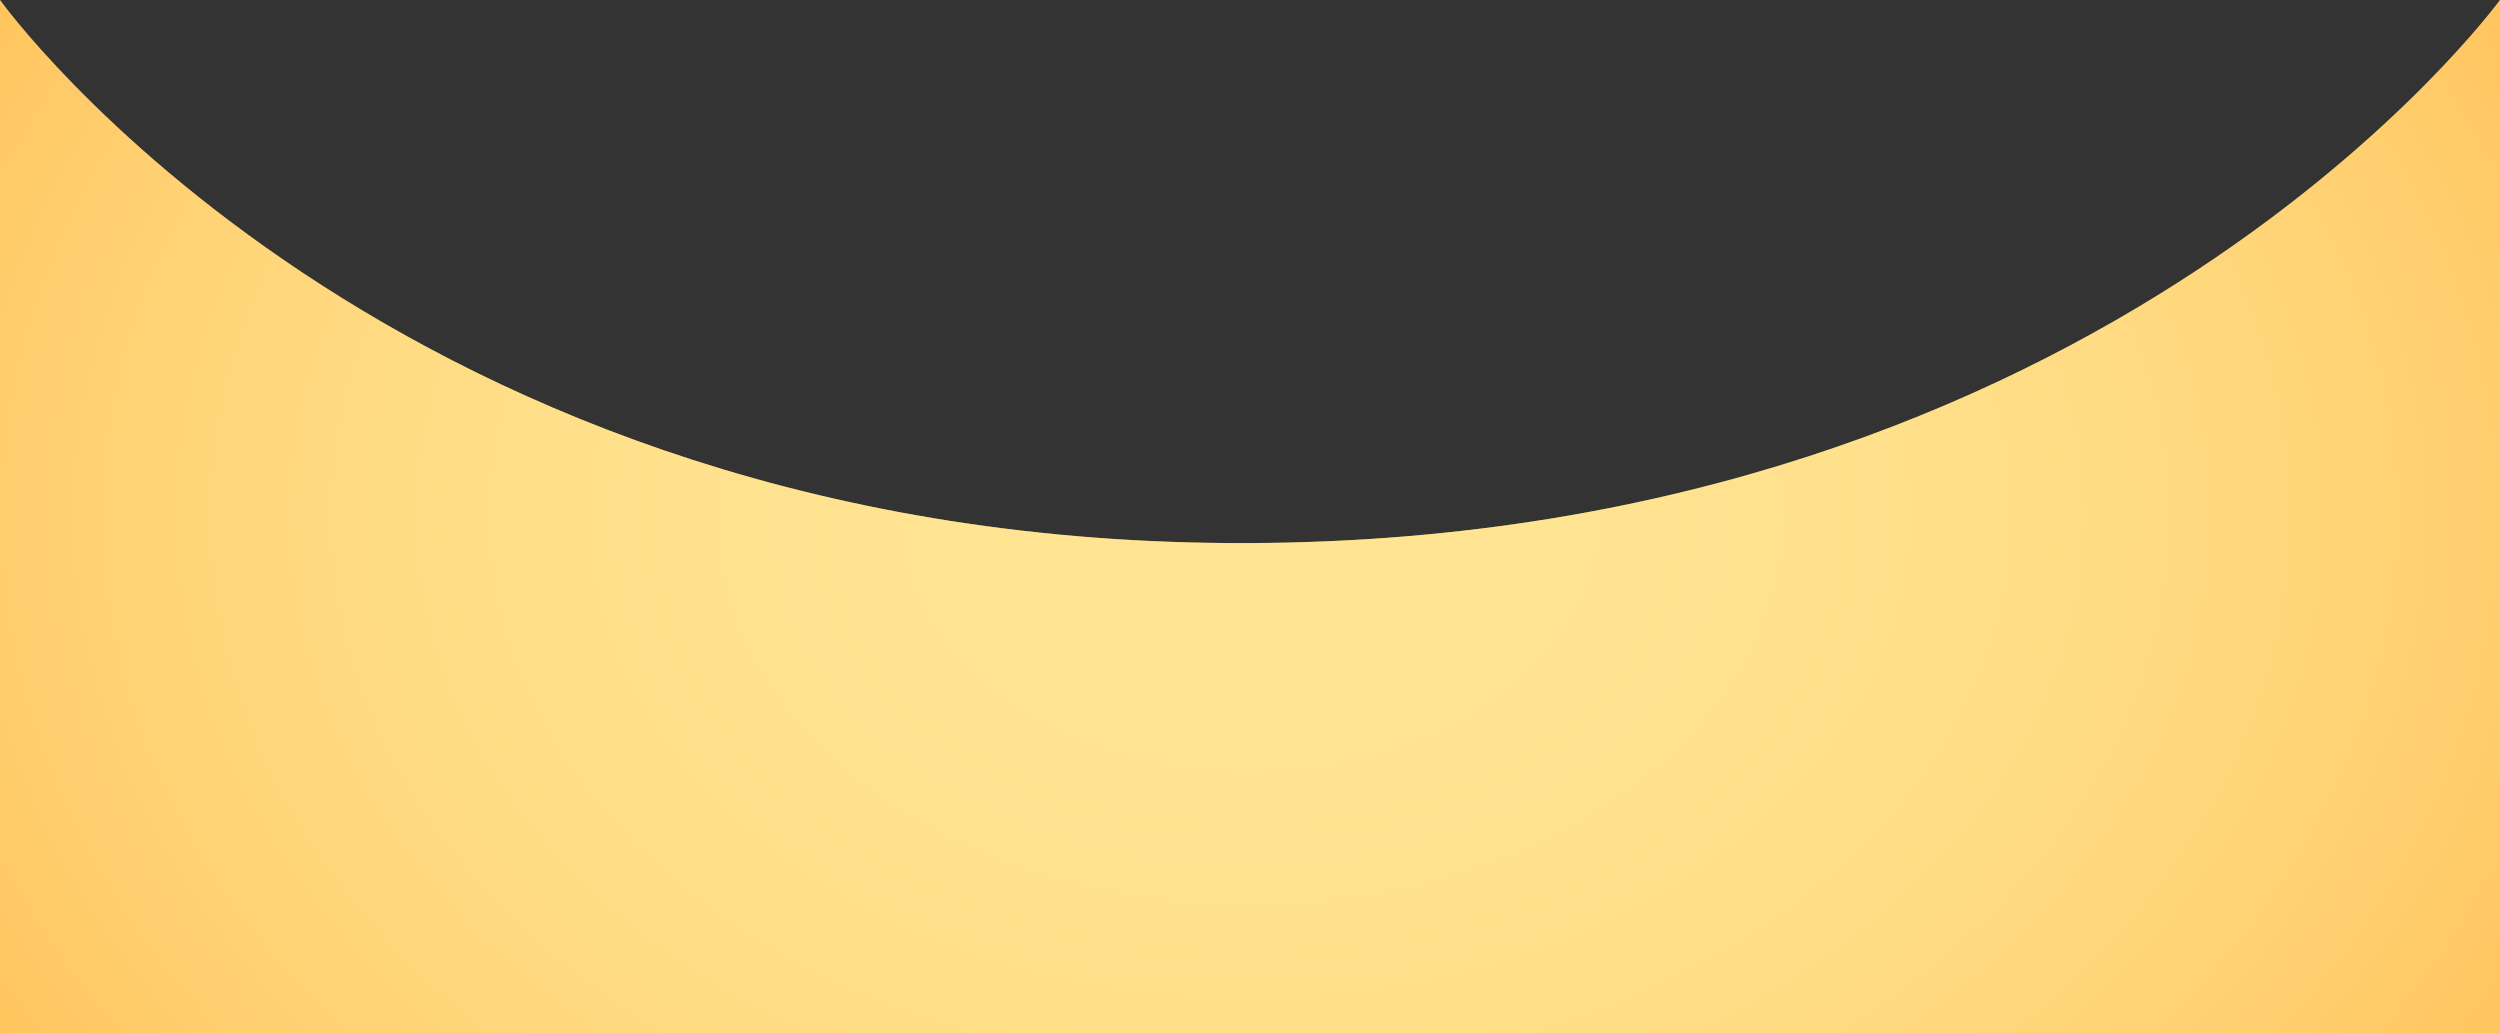
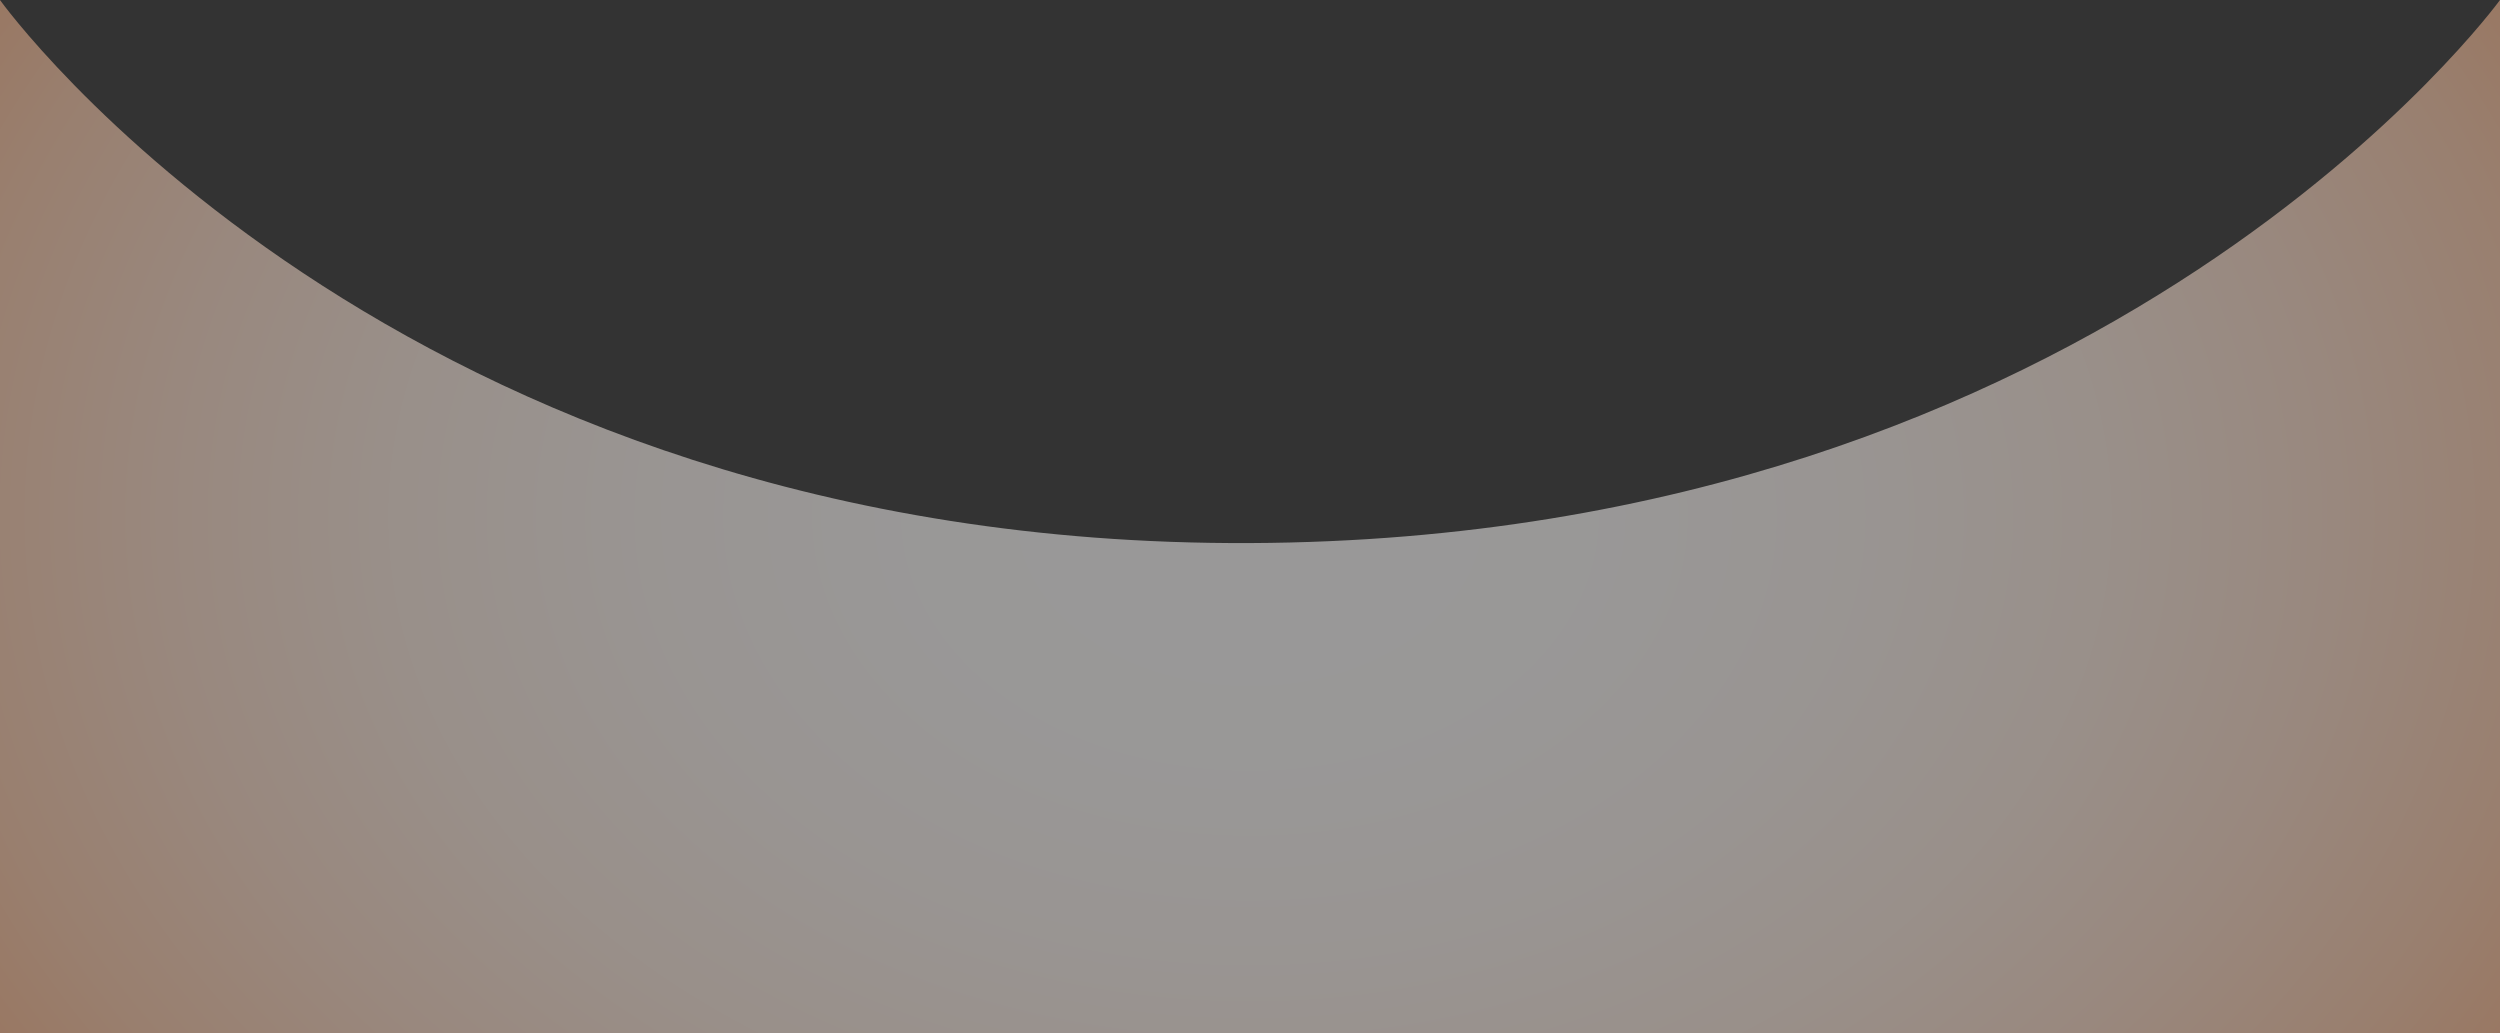
<svg xmlns="http://www.w3.org/2000/svg" viewBox="0 0 598.49 247.39">
  <rect x="0" y="0" width="598.49" height="247.39" fill="#333333" stroke="none" />
  <defs>
    <style>.cls-1{isolation:isolate;}.cls-2{fill:#ffcb27;}.cls-3{opacity:0.5;mix-blend-mode:multiply;fill:url(#radial-gradient);}</style>
    <radialGradient id="radial-gradient" cx="420.8" cy="297.42" r="491.11" gradientTransform="translate(0 80.16) scale(1 0.73)" gradientUnits="userSpaceOnUse">
      <stop offset="0" stop-color="#fff" />
      <stop offset="0.17" stop-color="#fffdfc" />
      <stop offset="0.3" stop-color="#fff7f2" />
      <stop offset="0.42" stop-color="#ffede1" />
      <stop offset="0.53" stop-color="#ffdeca" />
      <stop offset="0.64" stop-color="#ffccab" />
      <stop offset="0.74" stop-color="#ffb586" />
      <stop offset="0.84" stop-color="#ff9a5a" />
      <stop offset="0.93" stop-color="#ff7c28" />
      <stop offset="1" stop-color="#ff6300" />
    </radialGradient>
  </defs>
  <g class="cls-1">
    <g id="Layer_1" data-name="Layer 1">
-       <path class="cls-2" d="M420.8,303.73c-205.57.89-299.24-130-299.24-130V421.11H720.05V173.72S626.38,302.84,420.8,303.73Z" transform="translate(-121.56 -173.72)" />
-       <path class="cls-3" d="M420.8,303.73c-205.57.89-299.24-130-299.24-130V421.11H720.05V173.72S626.38,302.84,420.8,303.73Z" transform="translate(-121.56 -173.72)" />
+       <path class="cls-3" d="M420.8,303.73c-205.57.89-299.24-130-299.24-130V421.11H720.05V173.72S626.38,302.84,420.8,303.73" transform="translate(-121.56 -173.72)" />
    </g>
  </g>
</svg>